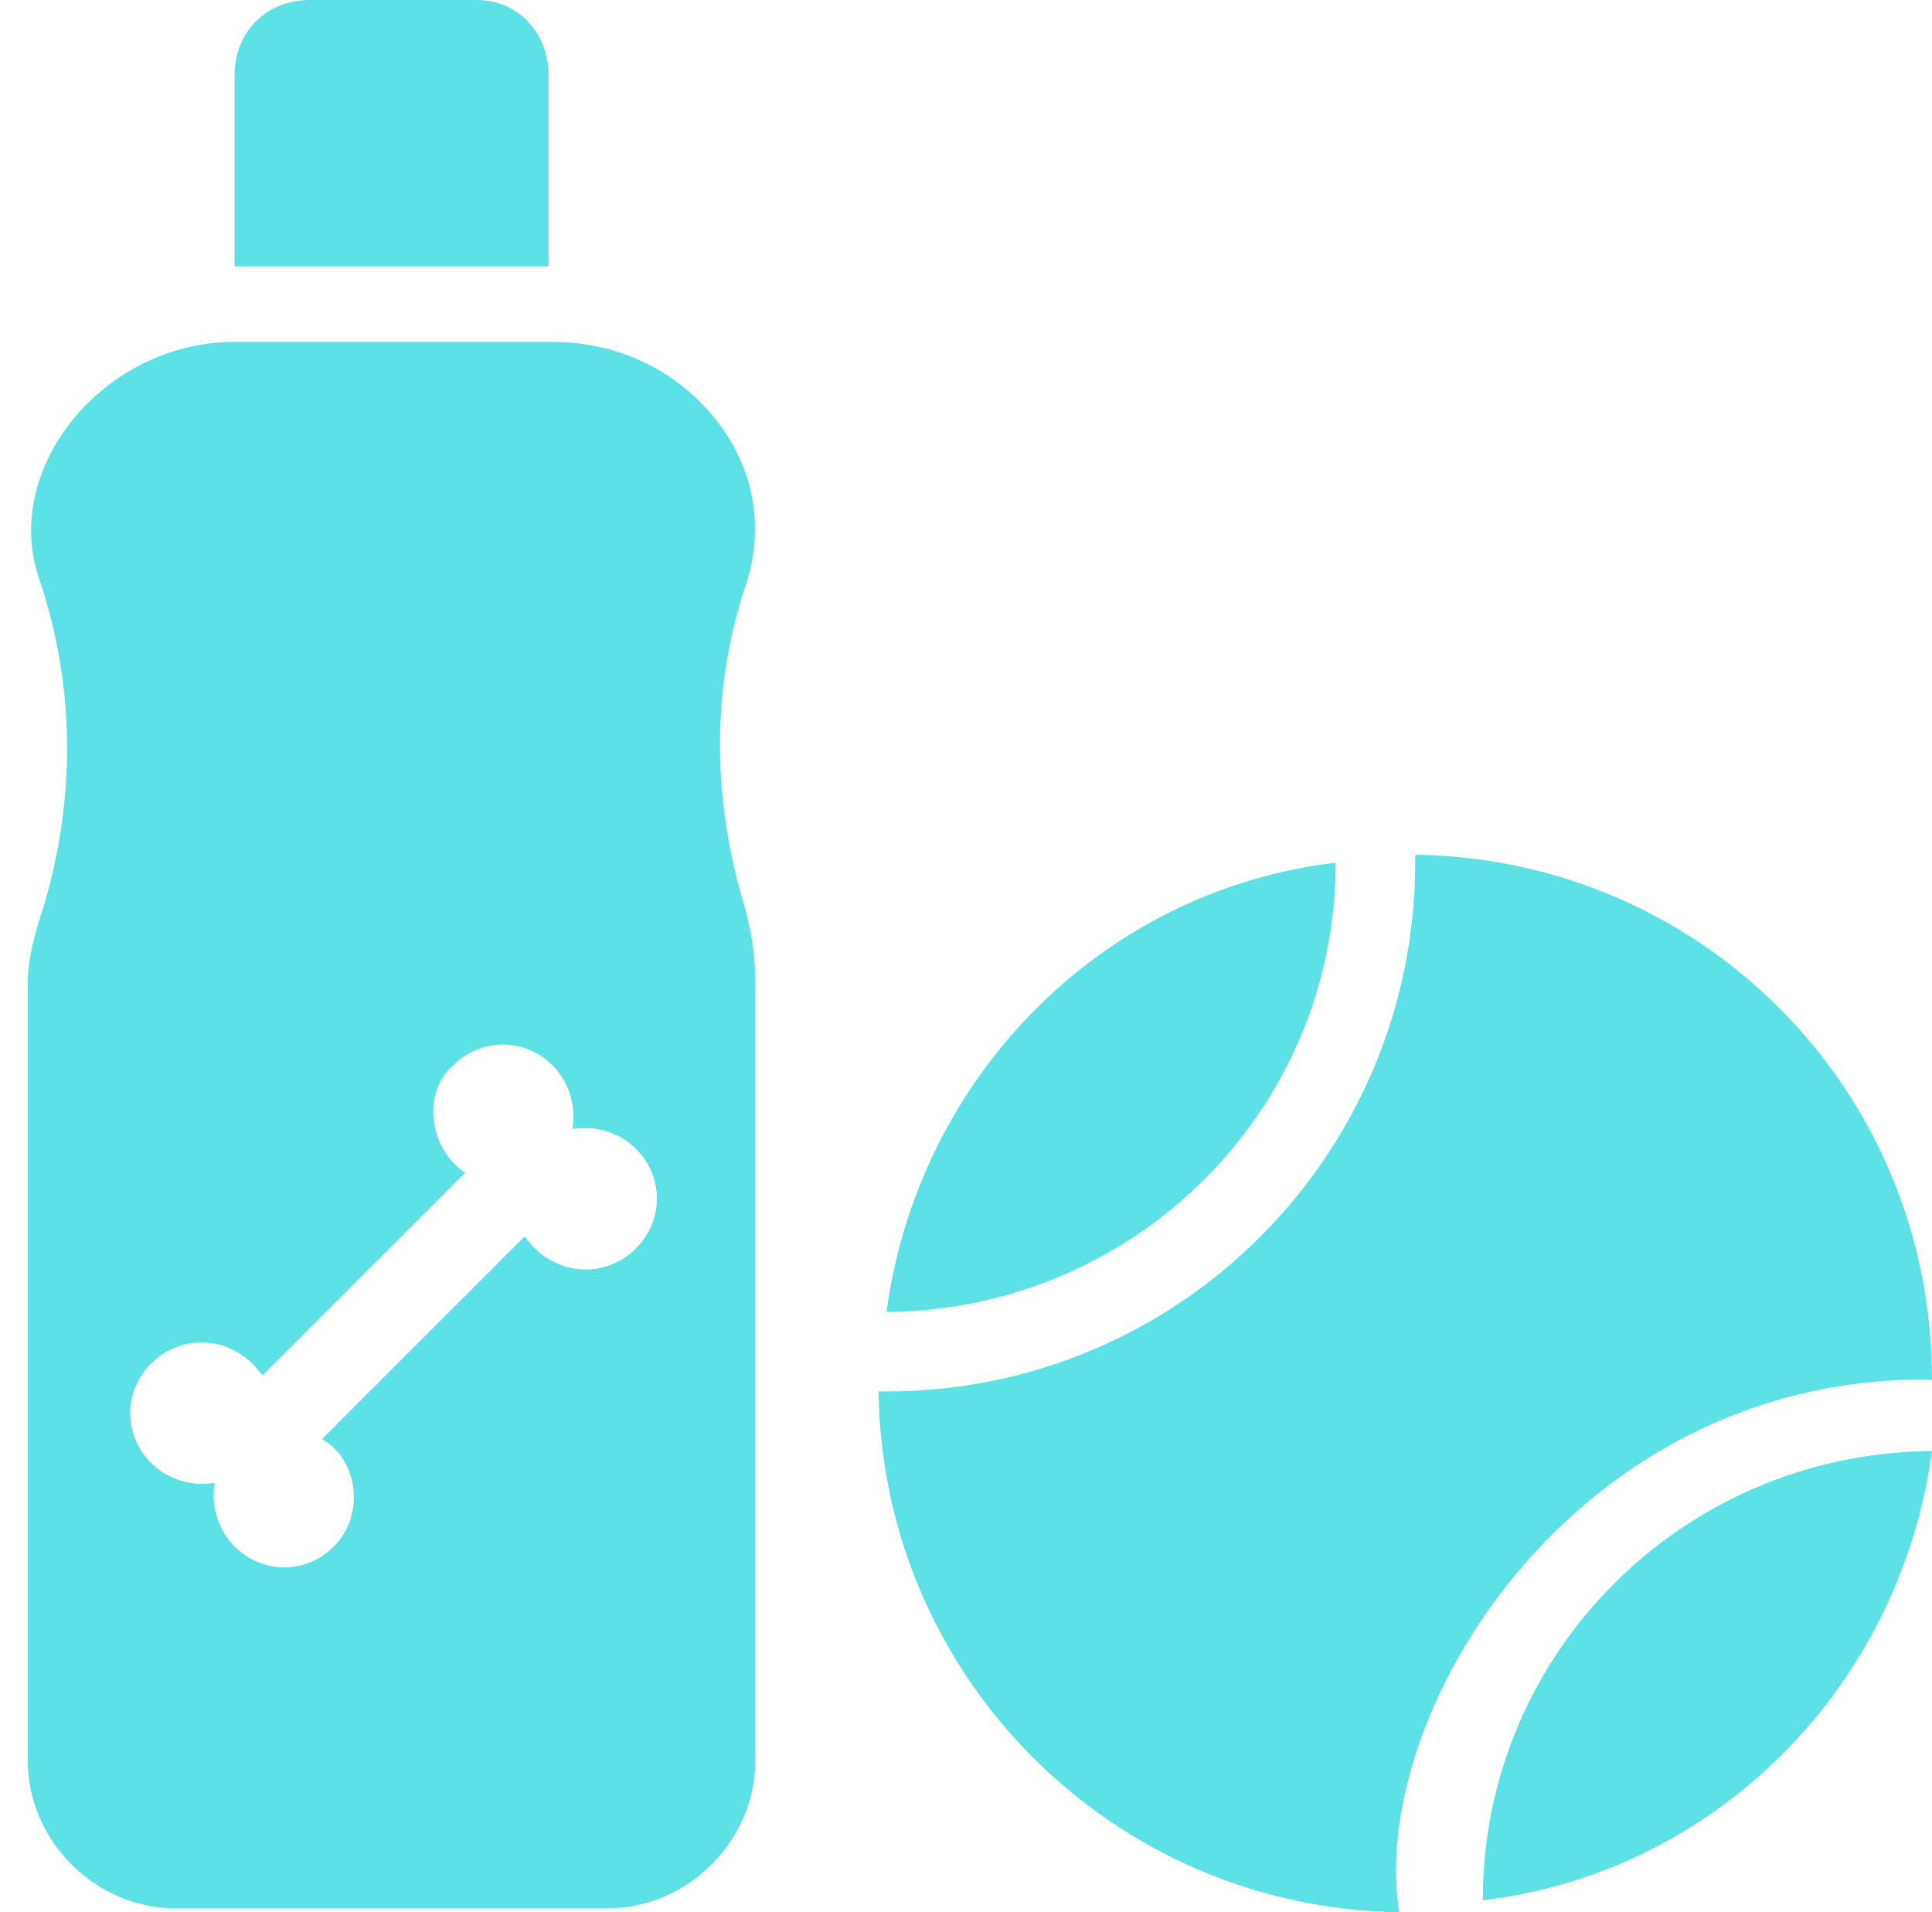
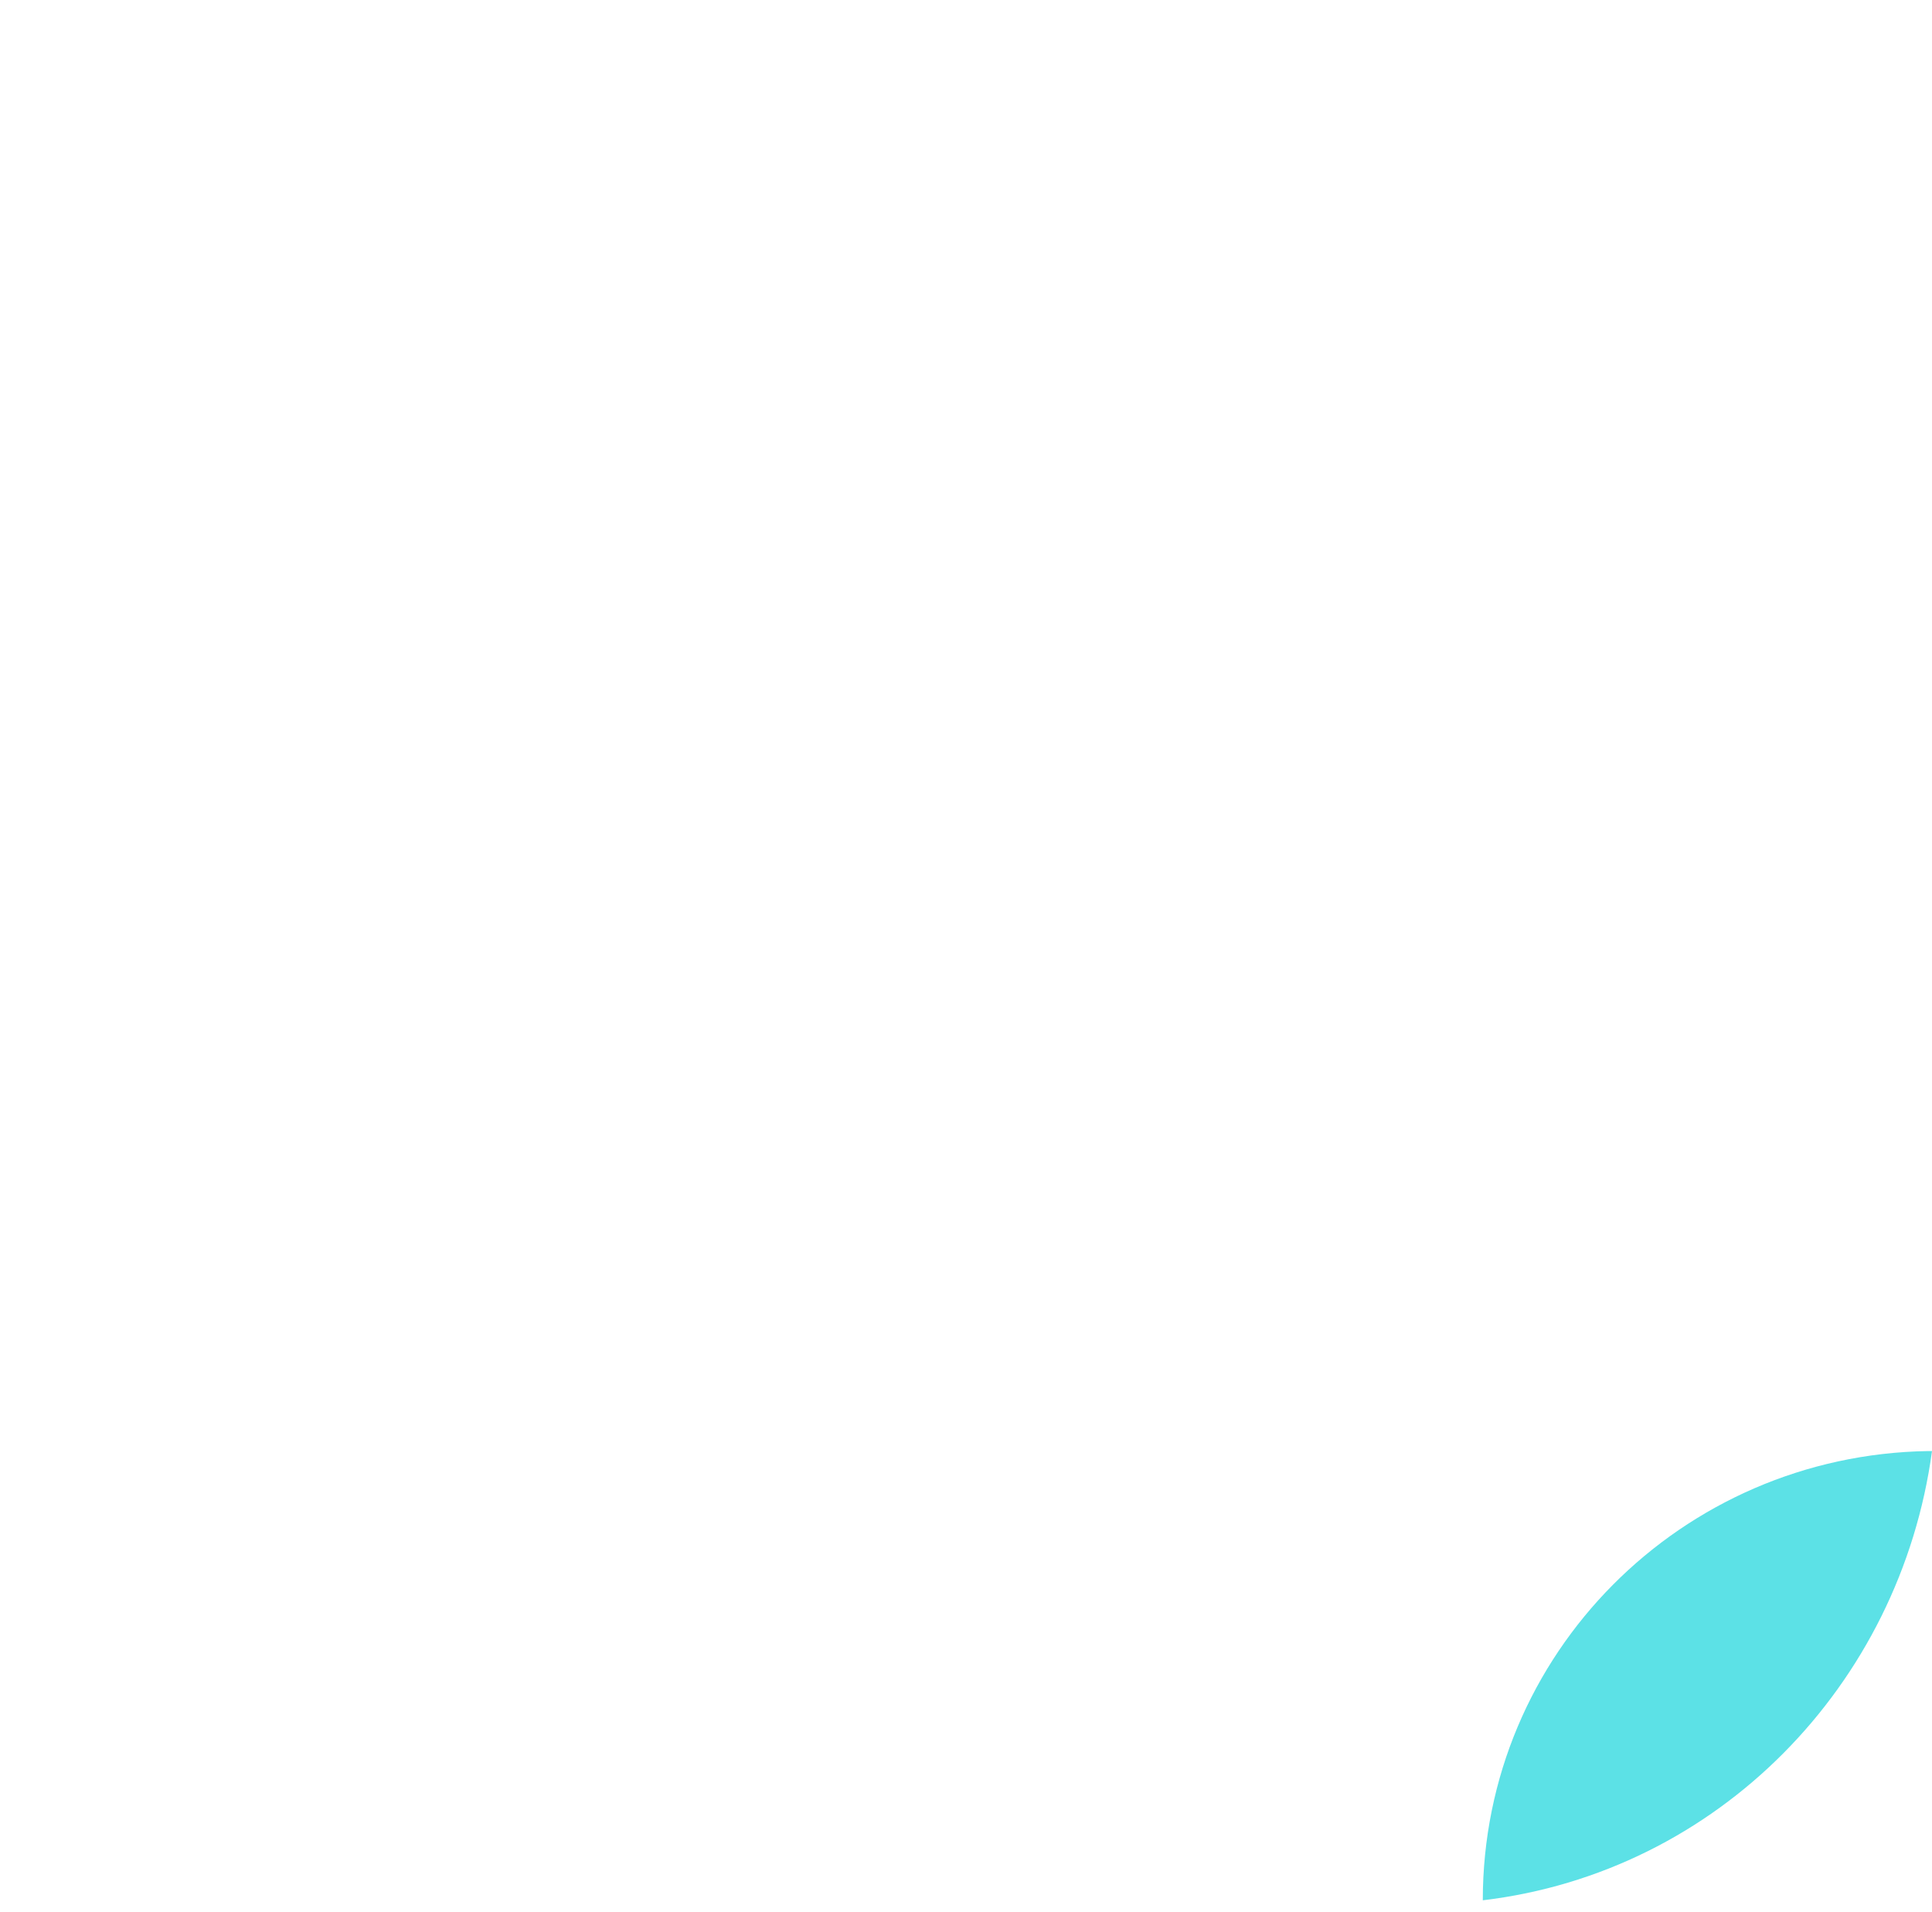
<svg xmlns="http://www.w3.org/2000/svg" fill="#5ce1e6" height="48.1" preserveAspectRatio="xMidYMid meet" version="1" viewBox="0.3 1.0 48.6 48.1" width="48.6" zoomAndPan="magnify">
  <g id="change1_1">
-     <path d="M1,25.7l0,19.6c0,2,1.7,3.7,3.7,3.7h10.9c2,0,3.7-1.7,3.7-3.7l0-19.6c0-0.7-0.1-1.3-0.3-2c-0.8-2.7-0.8-5.5,0.1-8.1 c0.5-1.7,0-3.3-1.2-4.5c-0.9-0.9-2.2-1.5-3.7-1.5h-8c-3.3,0-5.9,3.2-4.9,6c0.9,2.7,0.9,5.5,0.1,8.2C1.2,24.4,1,25.1,1,25.7z M4.1,35.3c0.8-0.8,2.1-0.7,2.8,0.3l5.1-5.1c-0.9-0.6-1.1-2-0.3-2.7c0.7-0.7,1.8-0.7,2.5,0c0.4,0.4,0.6,1,0.5,1.6 c0.6-0.1,1.2,0.1,1.6,0.5c0.7,0.7,0.7,1.8,0,2.5c-0.8,0.8-2.1,0.7-2.8-0.3l-5.1,5.1c0.9,0.5,1.1,1.9,0.3,2.7 c-0.7,0.7-1.8,0.7-2.5,0c-0.4-0.4-0.6-1-0.5-1.6c-0.6,0.1-1.2-0.1-1.6-0.5C3.4,37.1,3.4,36,4.1,35.3z" />
-     <path d="M12.3,1H8.1C7,1,6.2,1.8,6.2,2.9v4.8h7.9V2.9C14.1,1.8,13.3,1,12.3,1z" />
-     <path d="M35.9,22.5c0,0.1,0,0.1,0,0.2c0,7.3-5.9,13.3-13.3,13.3c-0.1,0-0.1,0-0.2,0c0.1,7.2,5.9,13,13.1,13.1 c-0.8-4.9,4.3-13.4,13.2-13.4c0.1,0,0.1,0,0.2,0C48.9,28.4,43.1,22.6,35.9,22.5z" />
    <path d="M37.6,48.8L37.6,48.8c5.9-0.7,10.5-5.4,11.3-11.3h-0.1C42.6,37.6,37.6,42.6,37.6,48.8z" />
-     <path d="M33.9,22.7L33.9,22.7c-5.9,0.7-10.5,5.4-11.3,11.3h0.1C28.9,33.9,33.9,28.9,33.9,22.7z" />
  </g>
</svg>